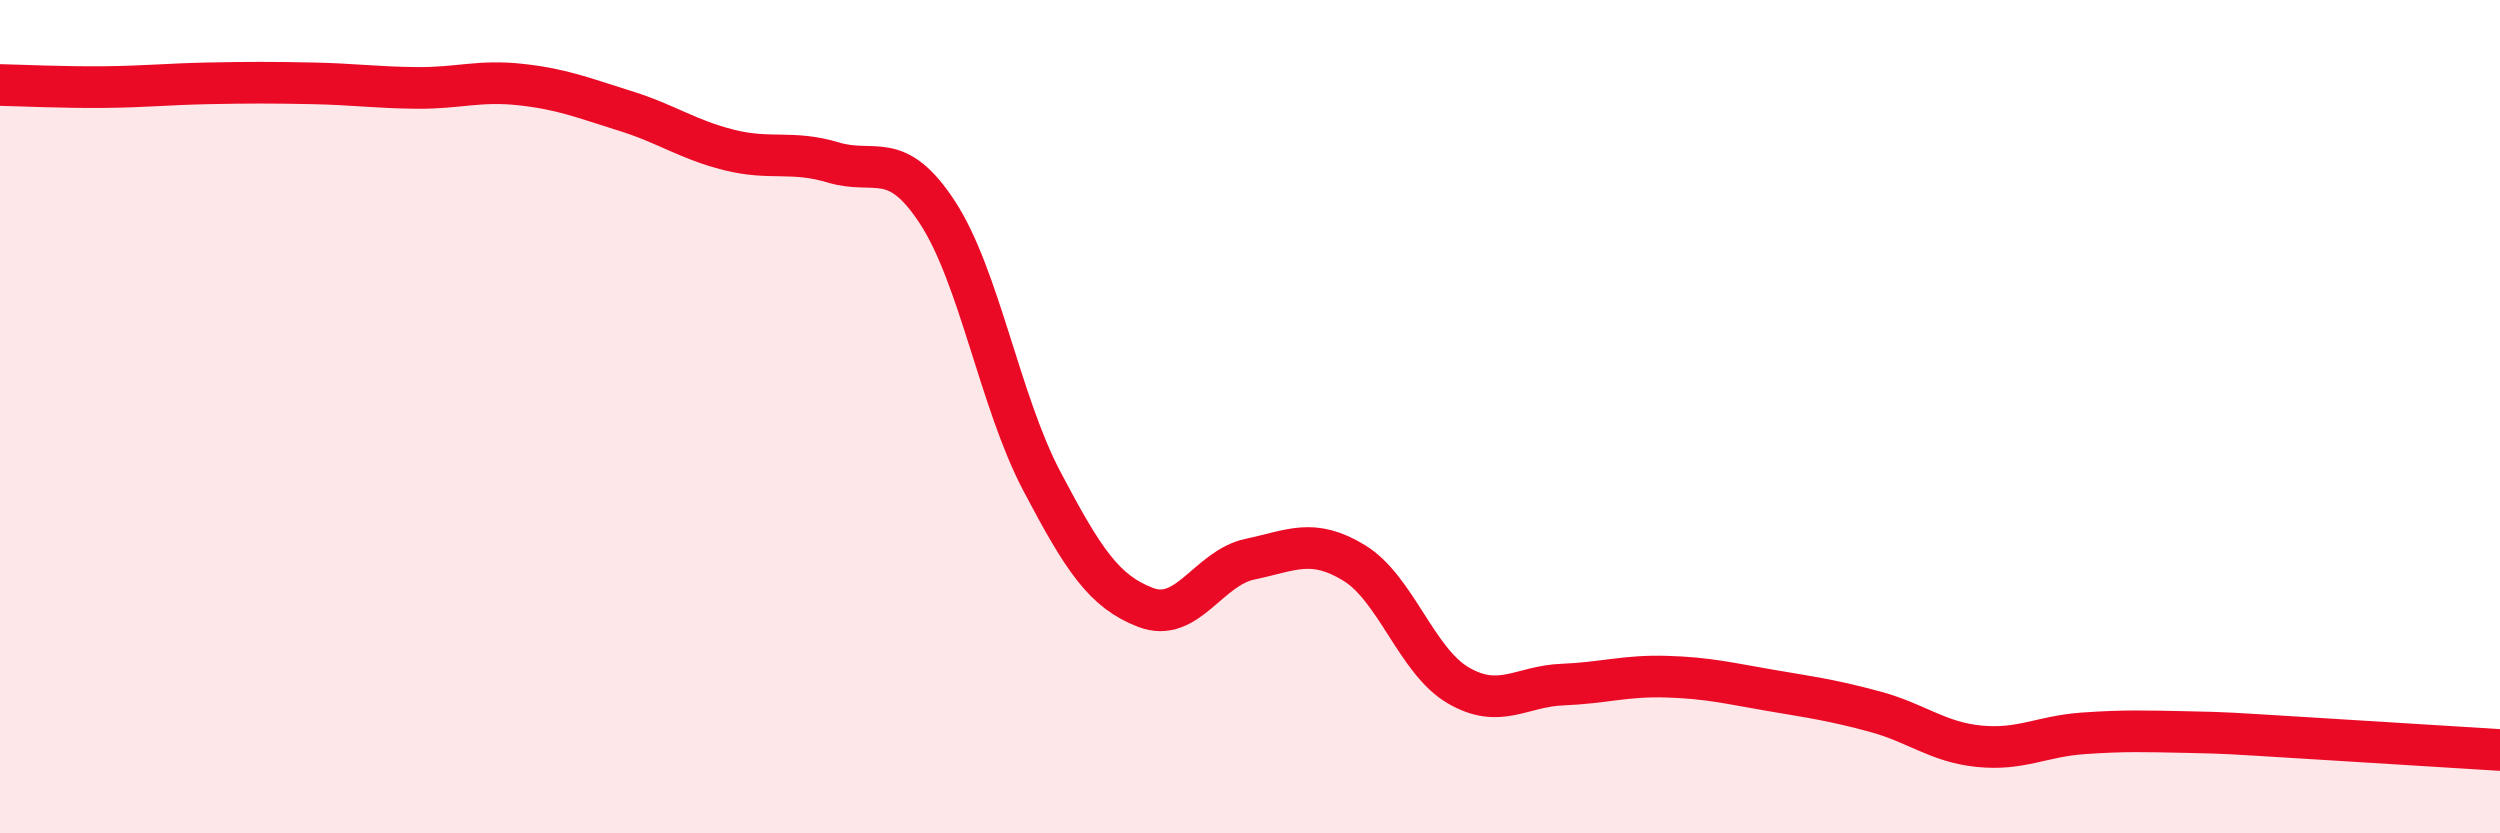
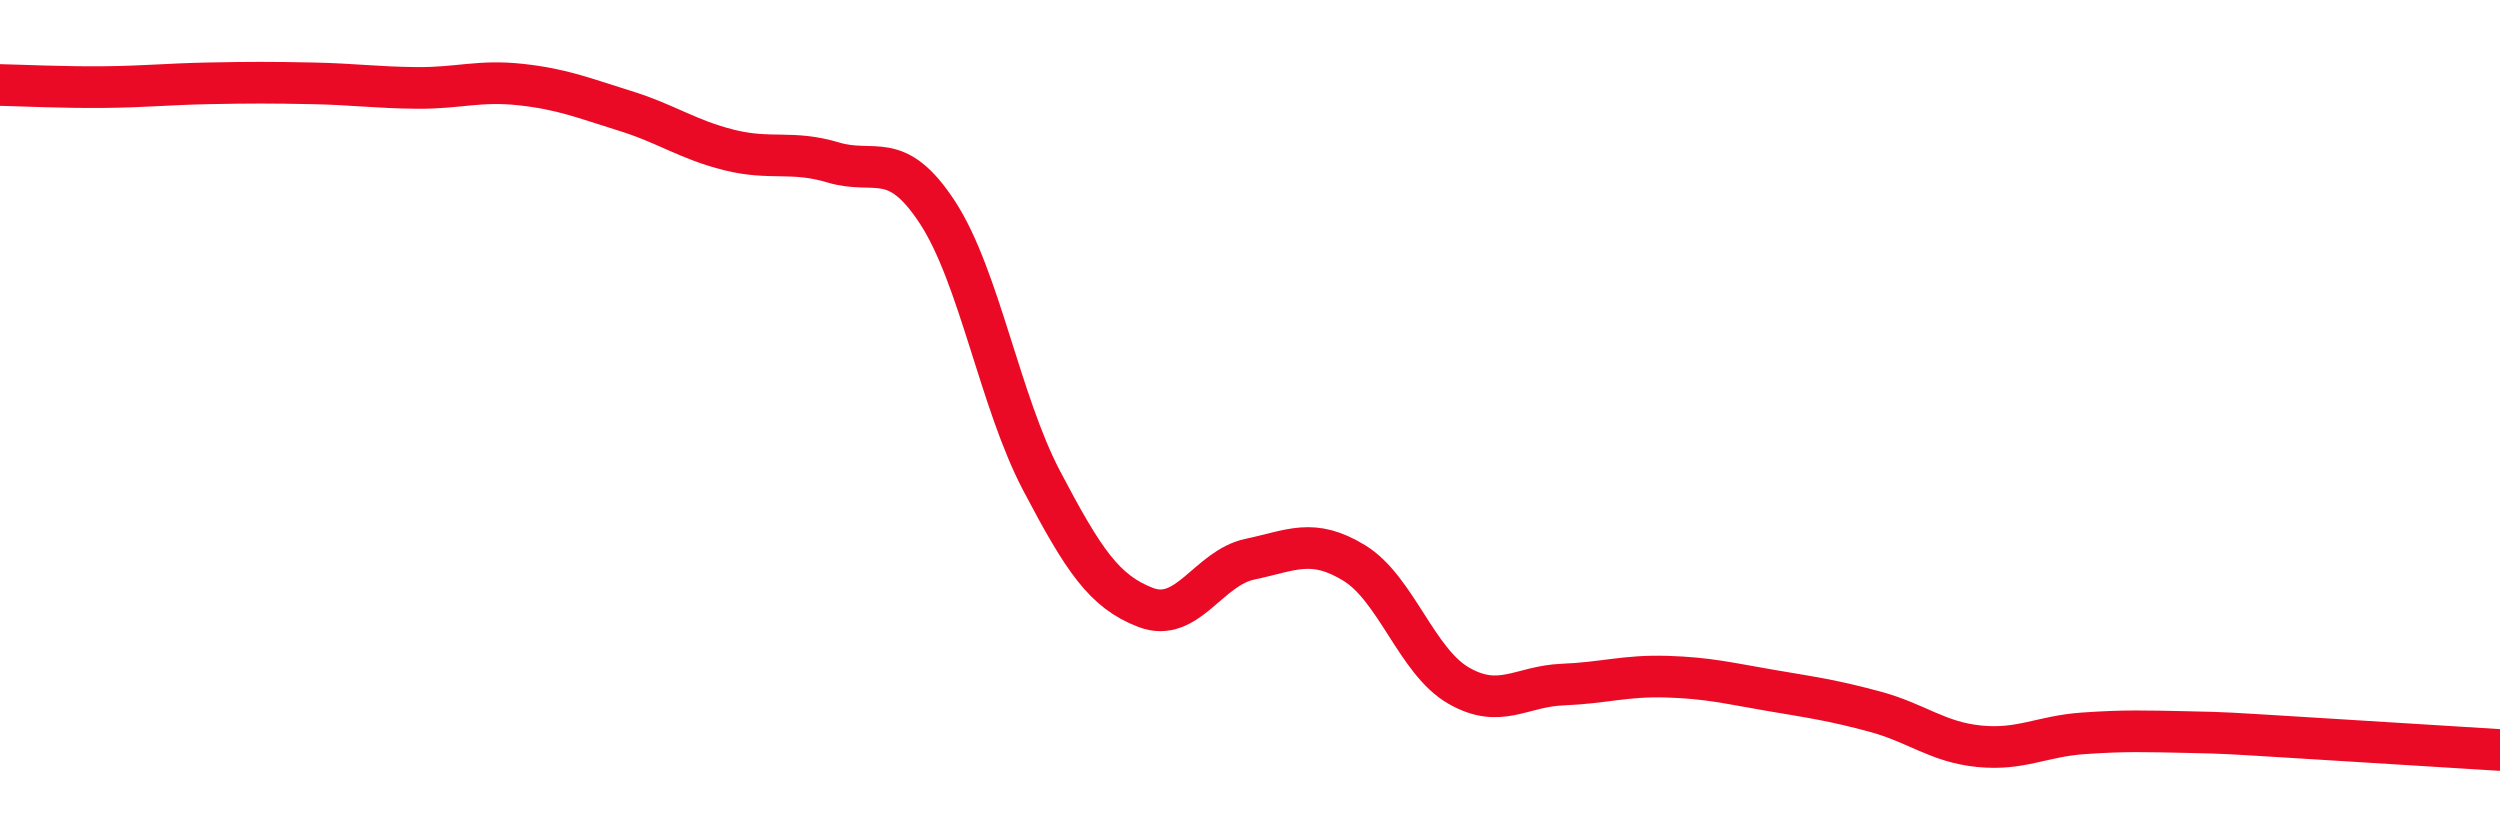
<svg xmlns="http://www.w3.org/2000/svg" width="60" height="20" viewBox="0 0 60 20">
-   <path d="M 0,2.04 C 0.5,2.05 1.5,2.1 2.5,2.09 C 3.5,2.08 4,2.02 5,2 C 6,1.98 6.5,1.98 7.5,2 C 8.5,2.02 9,2.1 10,2.11 C 11,2.12 11.5,1.92 12.5,2.03 C 13.5,2.14 14,2.35 15,2.66 C 16,2.97 16.5,3.35 17.5,3.6 C 18.5,3.85 19,3.6 20,3.9 C 21,4.2 21.5,3.57 22.5,5.1 C 23.5,6.63 24,9.64 25,11.54 C 26,13.44 26.5,14.2 27.5,14.58 C 28.5,14.96 29,13.63 30,13.42 C 31,13.21 31.5,12.9 32.5,13.51 C 33.5,14.12 34,15.87 35,16.45 C 36,17.03 36.5,16.47 37.5,16.43 C 38.5,16.39 39,16.21 40,16.24 C 41,16.27 41.5,16.4 42.5,16.57 C 43.5,16.74 44,16.81 45,17.08 C 46,17.35 46.5,17.81 47.5,17.91 C 48.5,18.01 49,17.67 50,17.6 C 51,17.53 51.5,17.55 52.5,17.57 C 53.5,17.59 53.5,17.6 55,17.69 C 56.5,17.78 59,17.94 60,18L60 20L0 20Z" fill="#EB0A25" opacity="0.1" stroke-linecap="round" stroke-linejoin="round" />
  <path d="M 0,2.04 C 0.5,2.05 1.5,2.1 2.5,2.09 C 3.5,2.08 4,2.02 5,2 C 6,1.98 6.5,1.98 7.5,2 C 8.5,2.02 9,2.1 10,2.11 C 11,2.12 11.5,1.92 12.5,2.03 C 13.5,2.14 14,2.35 15,2.66 C 16,2.97 16.5,3.35 17.5,3.6 C 18.5,3.85 19,3.6 20,3.9 C 21,4.2 21.5,3.57 22.5,5.1 C 23.5,6.63 24,9.64 25,11.54 C 26,13.44 26.5,14.2 27.5,14.58 C 28.5,14.96 29,13.63 30,13.42 C 31,13.21 31.5,12.9 32.5,13.51 C 33.5,14.12 34,15.87 35,16.45 C 36,17.03 36.5,16.47 37.5,16.43 C 38.5,16.39 39,16.21 40,16.24 C 41,16.27 41.5,16.4 42.5,16.57 C 43.5,16.74 44,16.81 45,17.08 C 46,17.35 46.5,17.81 47.5,17.91 C 48.5,18.01 49,17.67 50,17.6 C 51,17.53 51.5,17.55 52.5,17.57 C 53.5,17.59 53.5,17.6 55,17.69 C 56.5,17.78 59,17.94 60,18" stroke="#EB0A25" stroke-width="1" fill="none" stroke-linecap="round" stroke-linejoin="round" />
</svg>